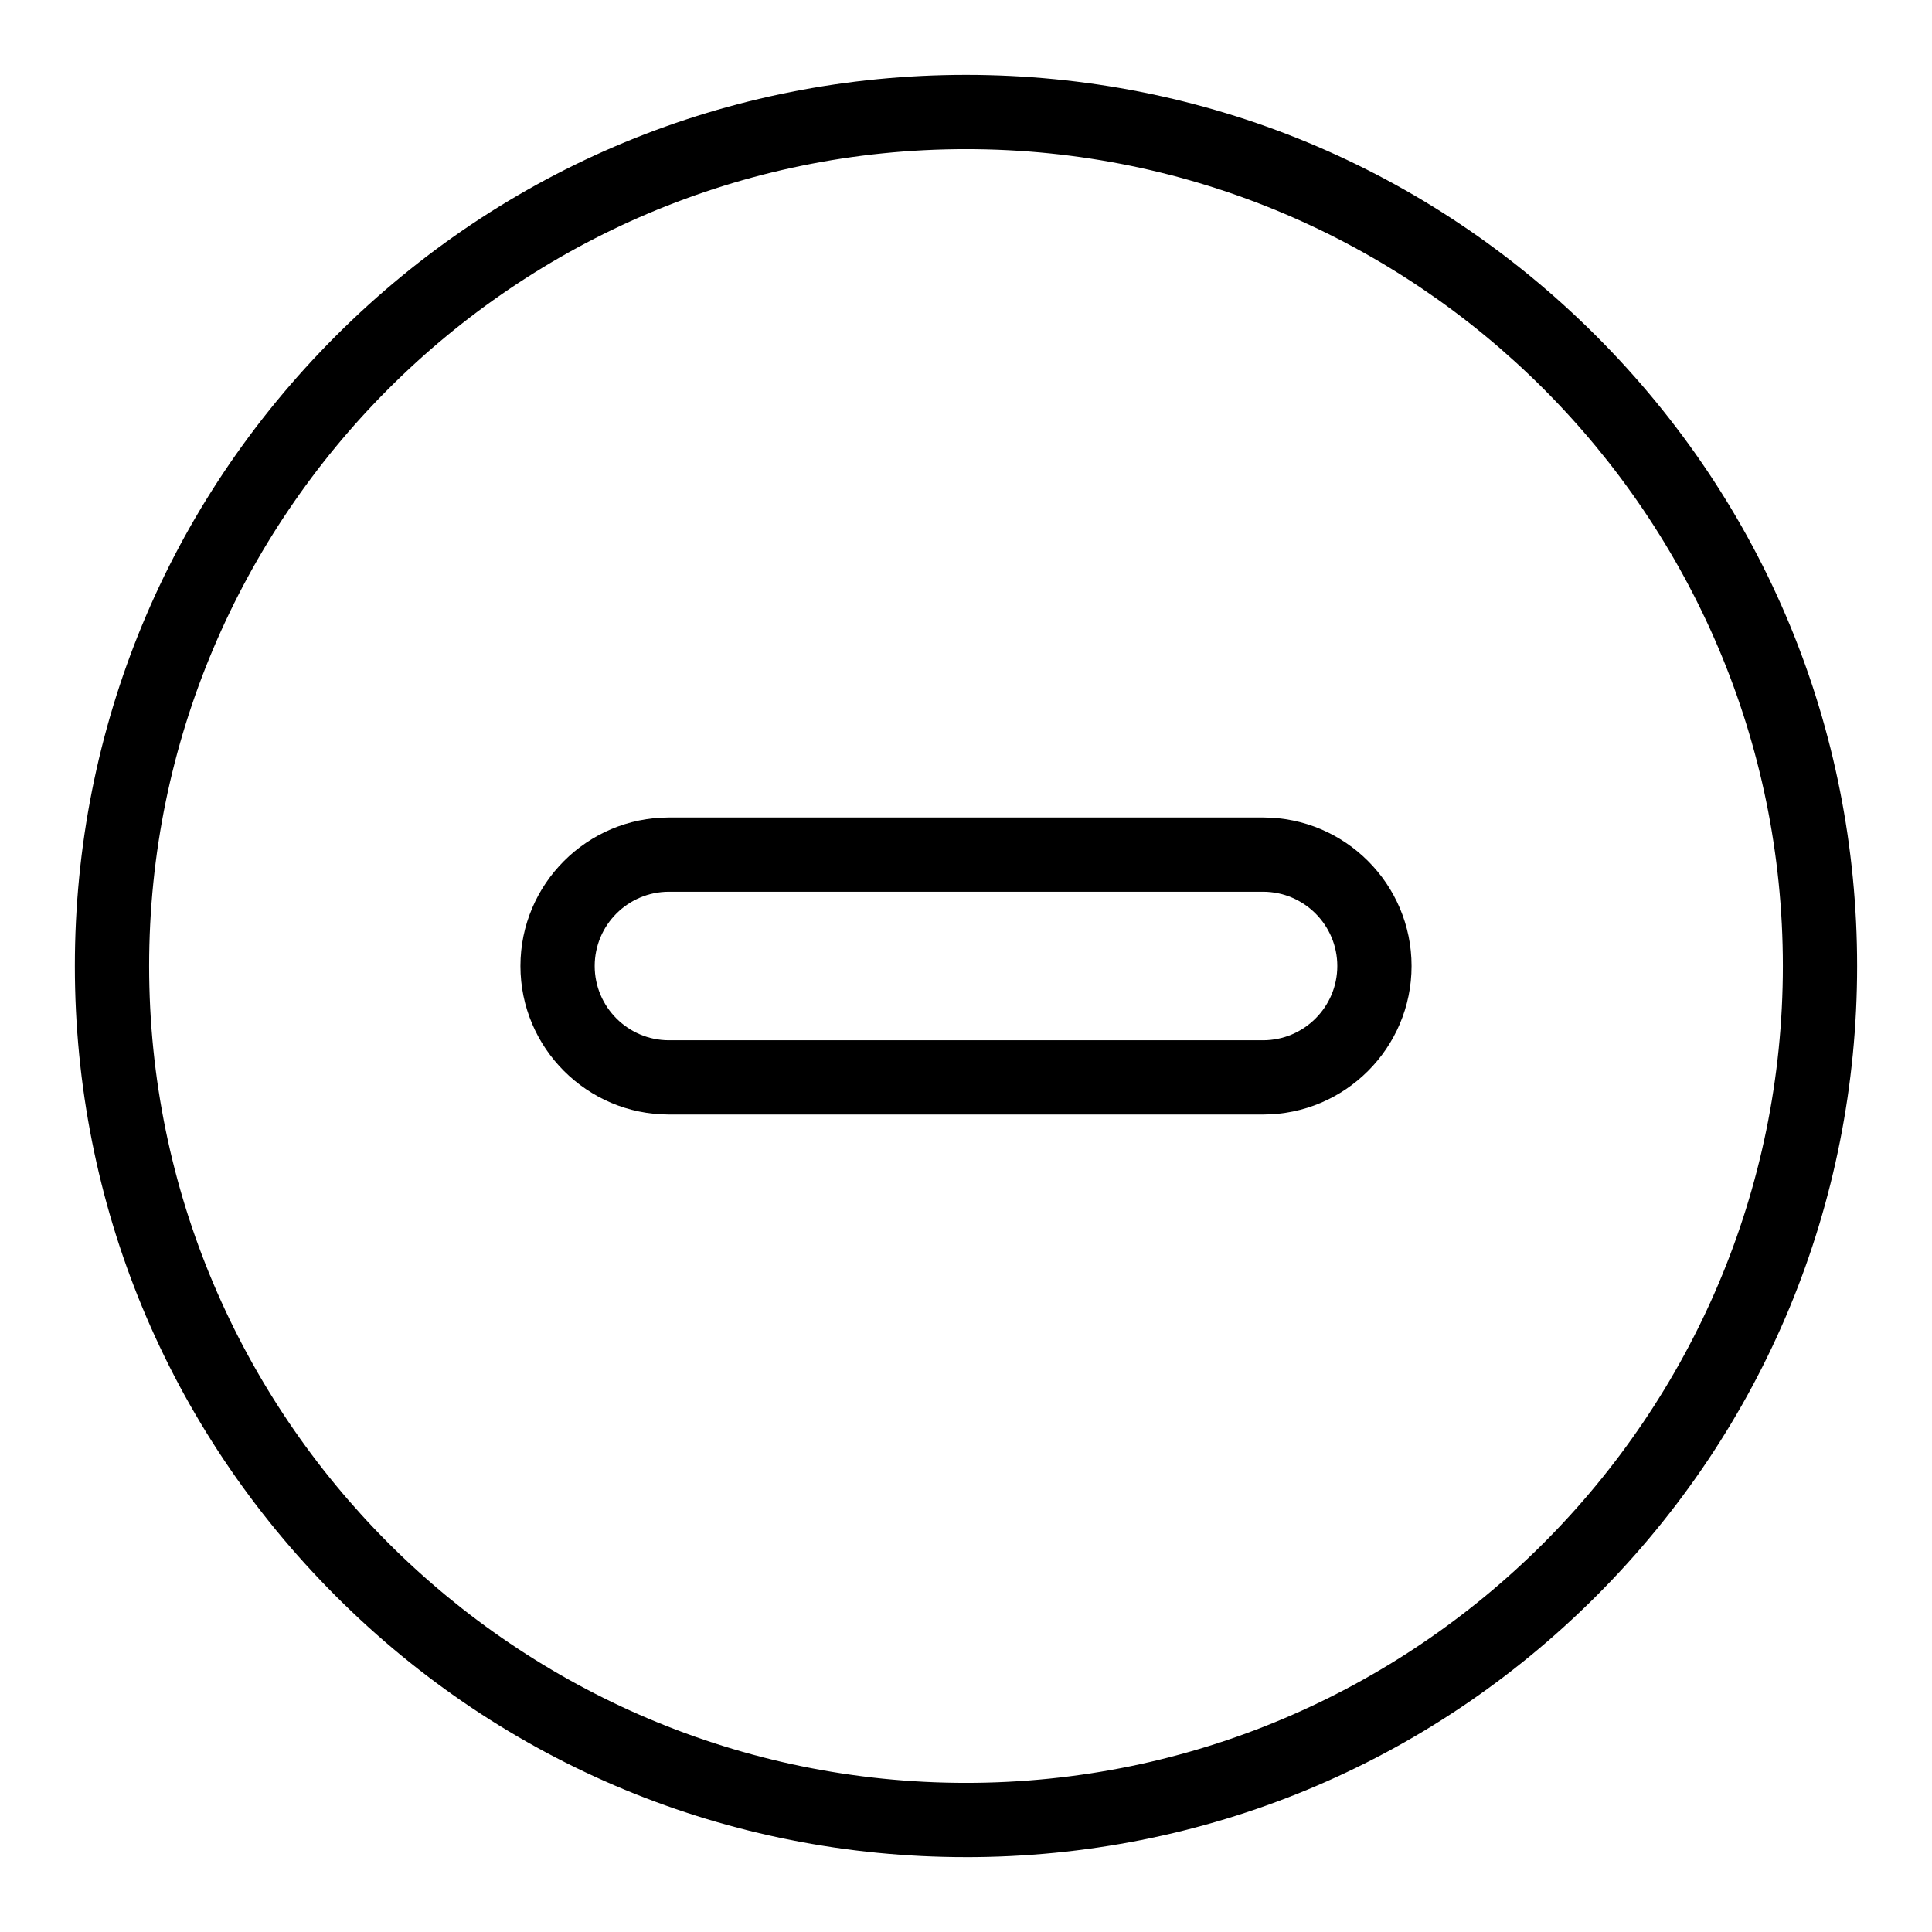
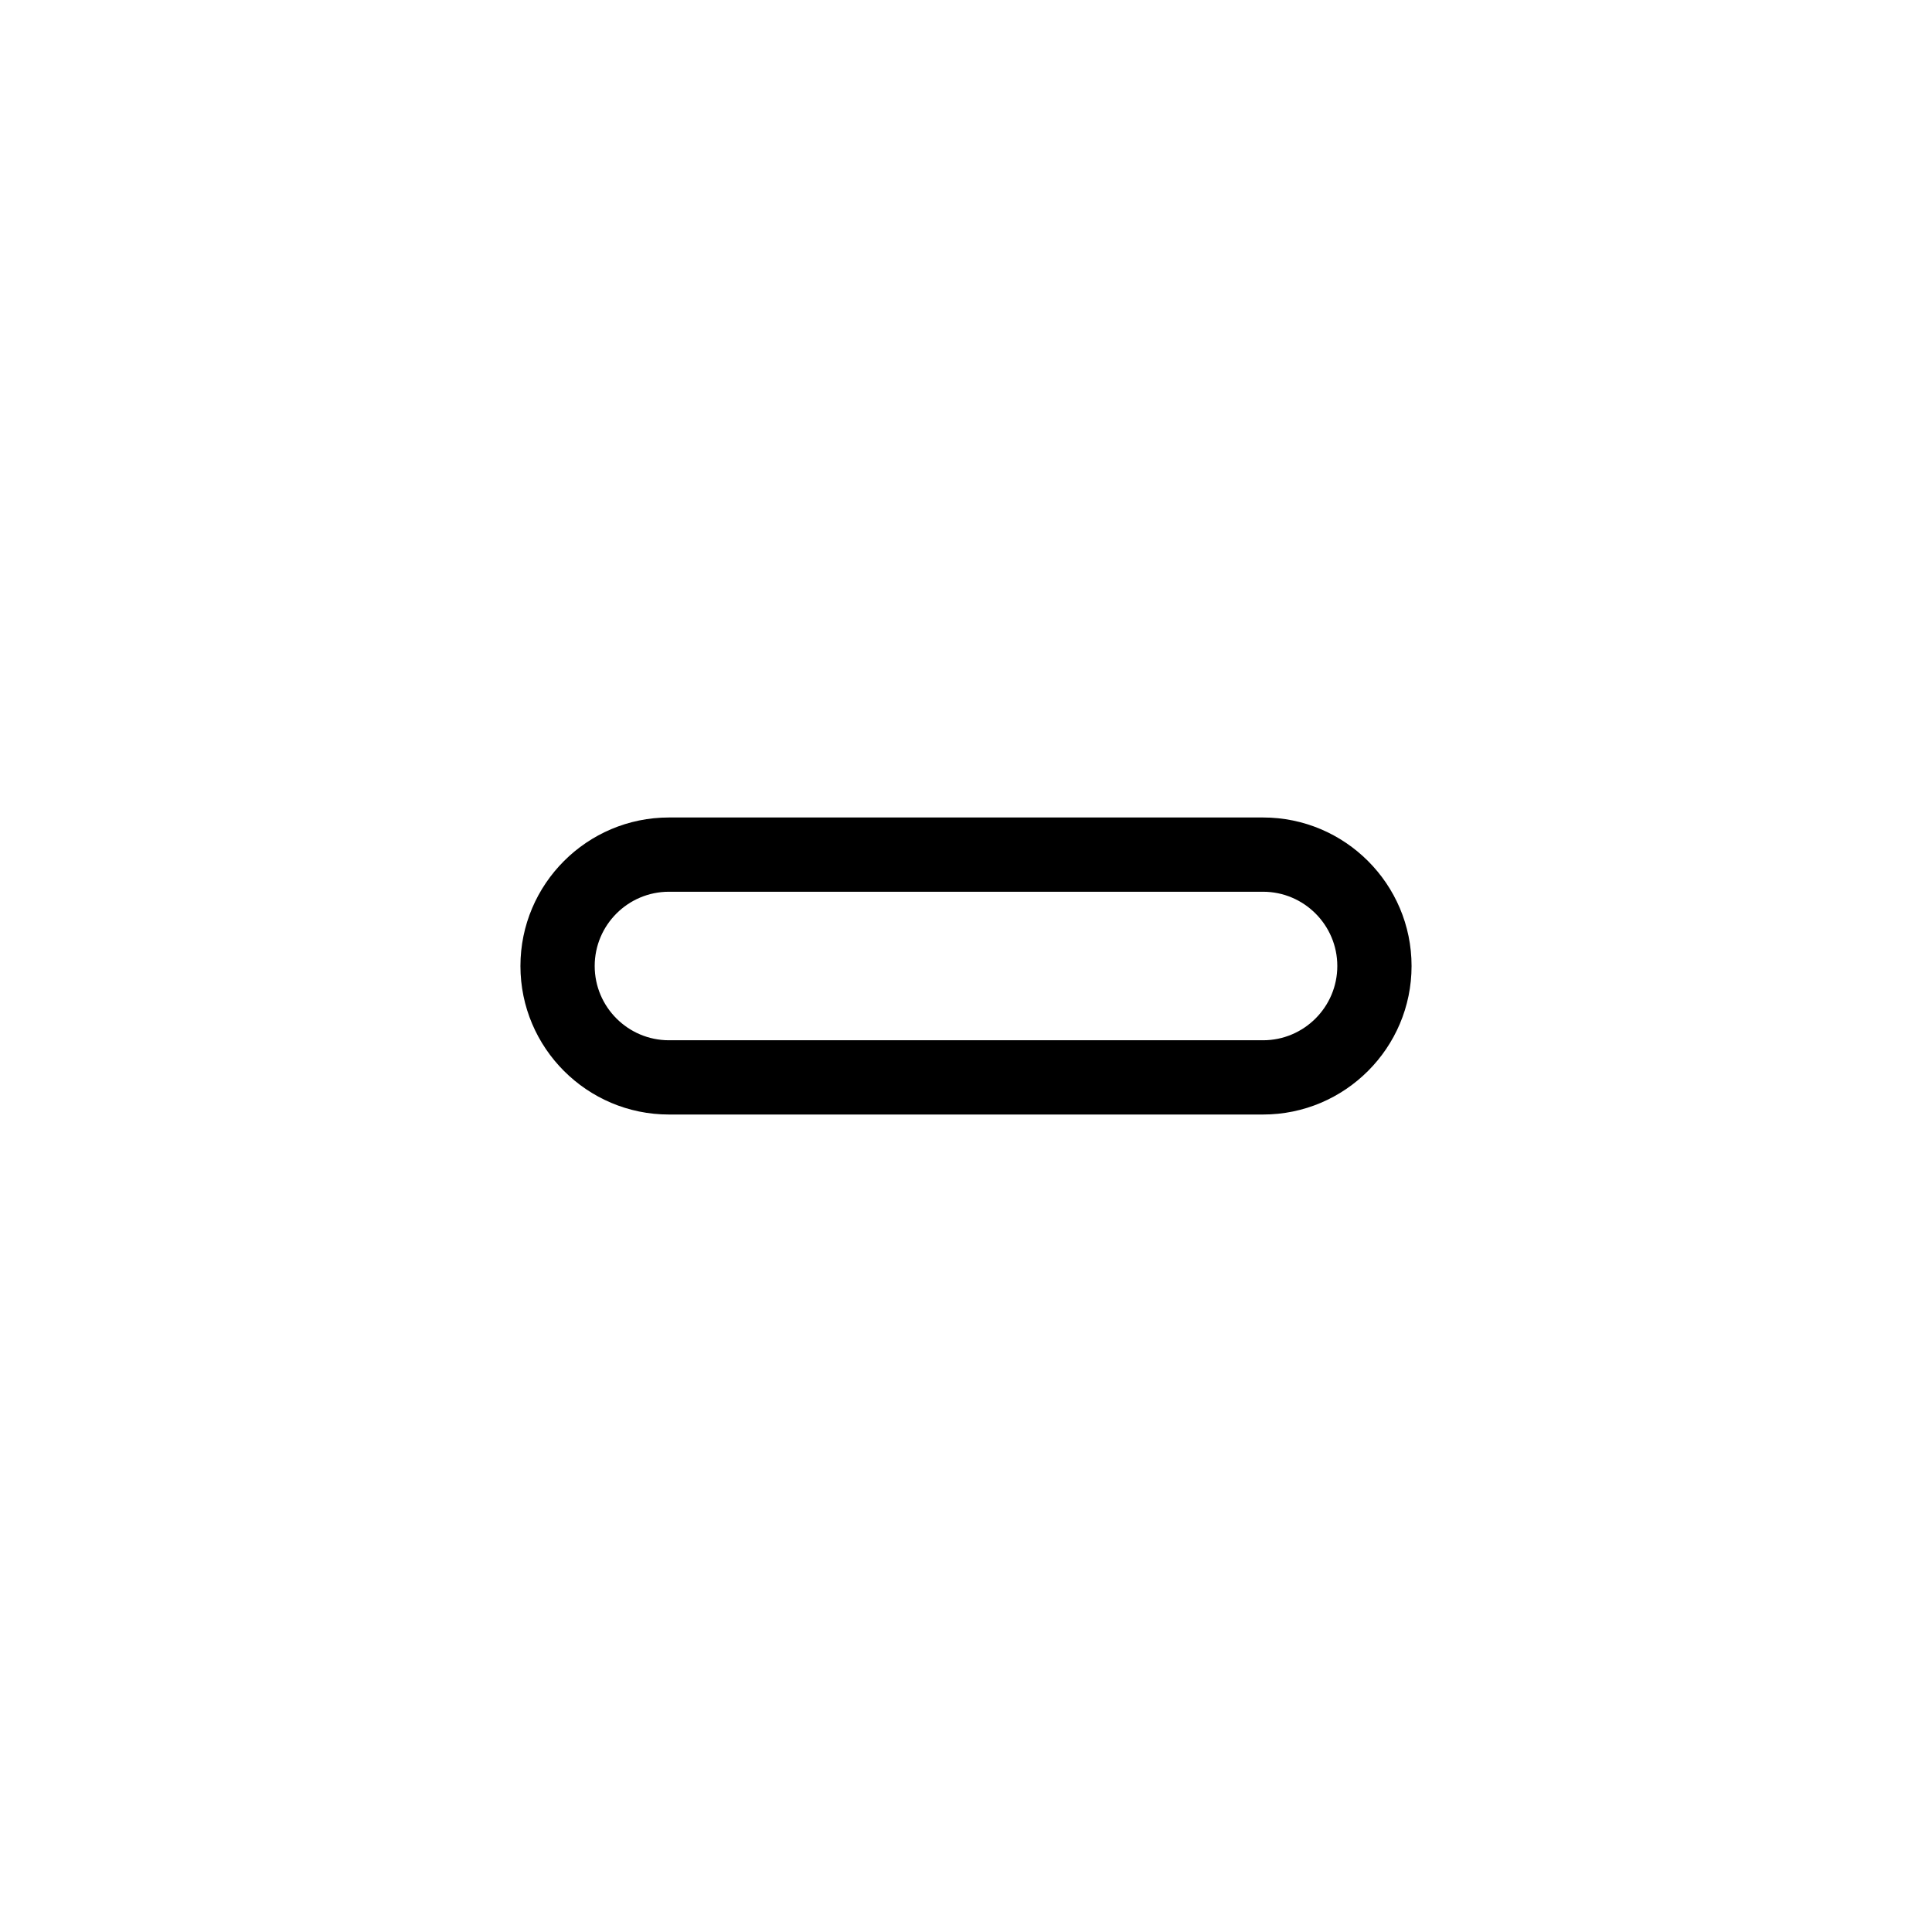
<svg xmlns="http://www.w3.org/2000/svg" fill="#000000" width="800px" height="800px" version="1.1" viewBox="144 144 512 512">
  <g>
-     <path d="m400 636.16c-63.082 0-122.39-24.566-166.99-69.168-44.605-44.605-69.172-103.91-69.172-166.99 0-63.082 24.566-122.39 69.172-166.99 44.605-44.605 103.91-69.172 166.99-69.172s122.39 24.566 166.99 69.168c44.602 44.609 69.168 103.91 69.168 167s-24.566 122.39-69.168 166.99c-44.609 44.602-103.91 69.168-166.99 69.168zm0-452.64c-119.37 0-216.48 97.109-216.48 216.48 0 119.37 97.113 216.48 216.48 216.48s216.48-97.113 216.48-216.48c0-119.37-97.113-216.48-216.48-216.48z" />
    <path d="m478.72 439.36h-157.44c-21.703 0-39.359-17.656-39.359-39.359s17.656-39.359 39.359-39.359h157.44c21.703 0 39.359 17.656 39.359 39.359s-17.656 39.359-39.359 39.359zm-157.44-59.039c-10.852 0-19.68 8.828-19.68 19.68s8.828 19.68 19.68 19.68h157.44c10.852 0 19.68-8.828 19.68-19.68s-8.828-19.68-19.68-19.68z" />
  </g>
</svg>